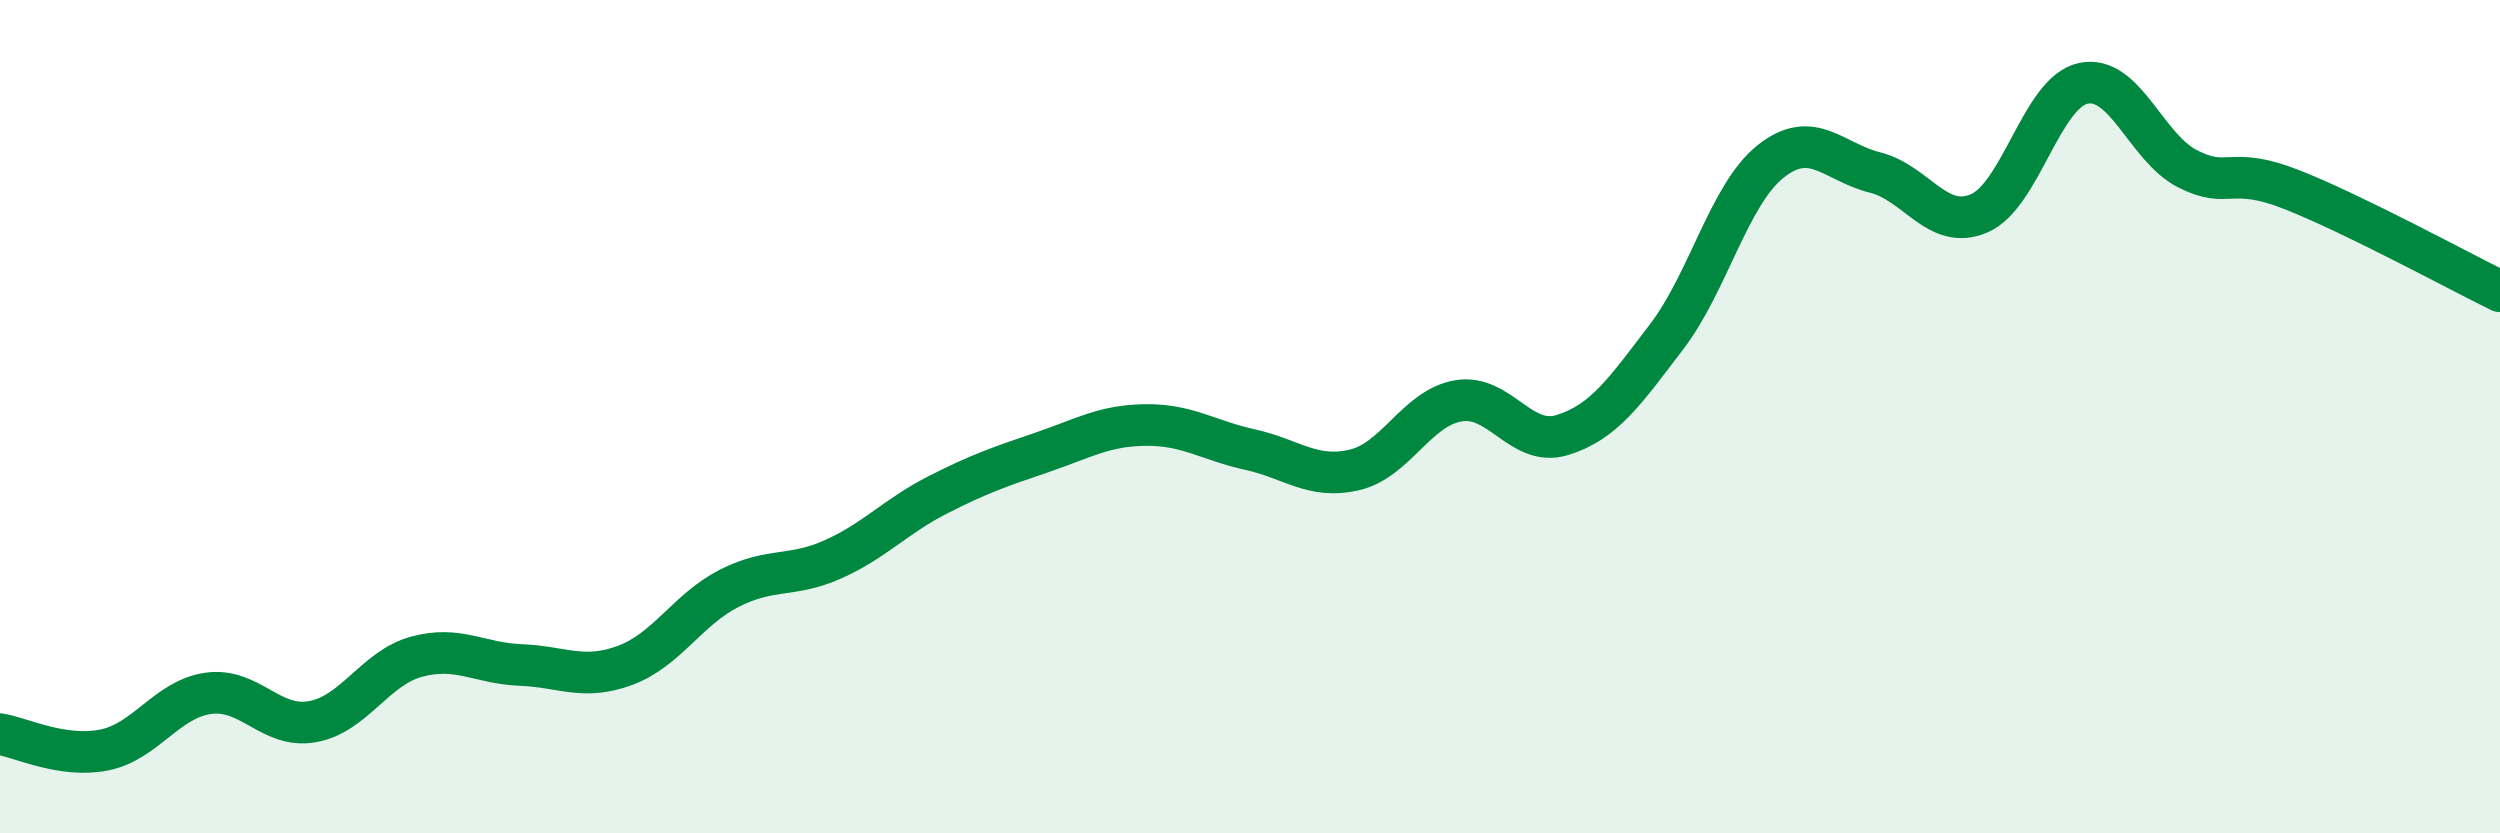
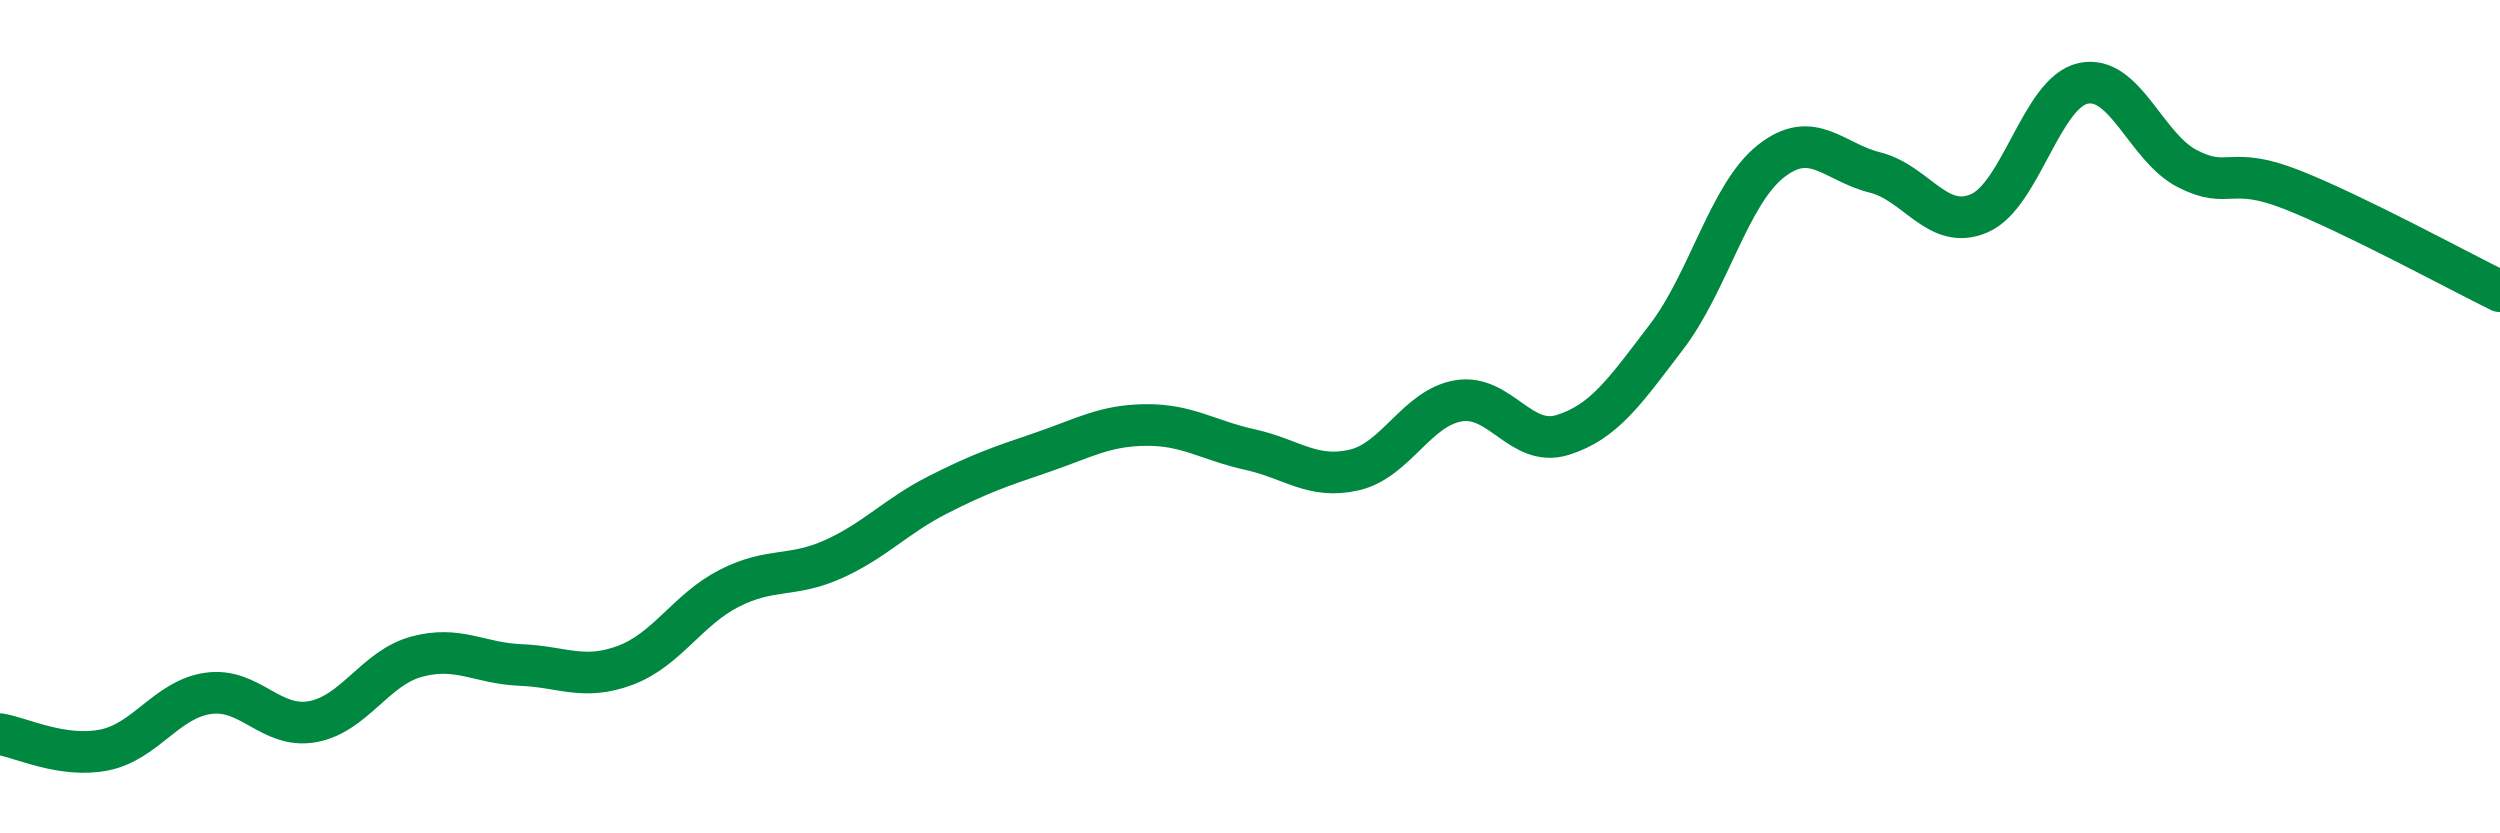
<svg xmlns="http://www.w3.org/2000/svg" width="60" height="20" viewBox="0 0 60 20">
-   <path d="M 0,17.62 C 0.5,17.7 1.5,18.2 2.5,18 C 3.5,17.8 4,16.78 5,16.64 C 6,16.5 6.5,17.5 7.5,17.32 C 8.5,17.14 9,16.03 10,15.76 C 11,15.49 11.5,15.92 12.5,15.96 C 13.5,16 14,16.34 15,15.97 C 16,15.6 16.5,14.63 17.5,14.12 C 18.5,13.61 19,13.87 20,13.42 C 21,12.97 21.5,12.39 22.5,11.88 C 23.5,11.37 24,11.2 25,10.86 C 26,10.52 26.5,10.21 27.5,10.2 C 28.5,10.19 29,10.57 30,10.79 C 31,11.01 31.5,11.51 32.5,11.28 C 33.5,11.05 34,9.79 35,9.62 C 36,9.45 36.5,10.75 37.5,10.44 C 38.5,10.13 39,9.39 40,8.08 C 41,6.77 41.5,4.66 42.5,3.87 C 43.5,3.08 44,3.89 45,4.14 C 46,4.39 46.5,5.55 47.5,5.12 C 48.5,4.69 49,2.21 50,2 C 51,1.79 51.5,3.54 52.5,4.05 C 53.5,4.56 53.5,3.96 55,4.55 C 56.5,5.14 59,6.5 60,6.99L60 20L0 20Z" fill="#008740" opacity="0.1" stroke-linecap="round" stroke-linejoin="round" />
  <path d="M 0,17.62 C 0.5,17.7 1.5,18.2 2.5,18 C 3.5,17.8 4,16.78 5,16.64 C 6,16.5 6.5,17.5 7.5,17.32 C 8.5,17.14 9,16.03 10,15.76 C 11,15.49 11.5,15.92 12.5,15.96 C 13.5,16 14,16.34 15,15.97 C 16,15.6 16.5,14.63 17.5,14.12 C 18.5,13.61 19,13.87 20,13.42 C 21,12.97 21.5,12.39 22.5,11.88 C 23.5,11.37 24,11.2 25,10.86 C 26,10.52 26.5,10.21 27.5,10.2 C 28.5,10.19 29,10.57 30,10.79 C 31,11.01 31.5,11.51 32.5,11.28 C 33.5,11.05 34,9.79 35,9.62 C 36,9.45 36.5,10.75 37.5,10.44 C 38.5,10.13 39,9.39 40,8.08 C 41,6.77 41.5,4.66 42.5,3.87 C 43.5,3.08 44,3.89 45,4.14 C 46,4.39 46.5,5.55 47.5,5.12 C 48.5,4.69 49,2.21 50,2 C 51,1.79 51.5,3.54 52.5,4.05 C 53.5,4.56 53.5,3.96 55,4.55 C 56.5,5.14 59,6.5 60,6.99" stroke="#008740" stroke-width="1" fill="none" stroke-linecap="round" stroke-linejoin="round" />
</svg>